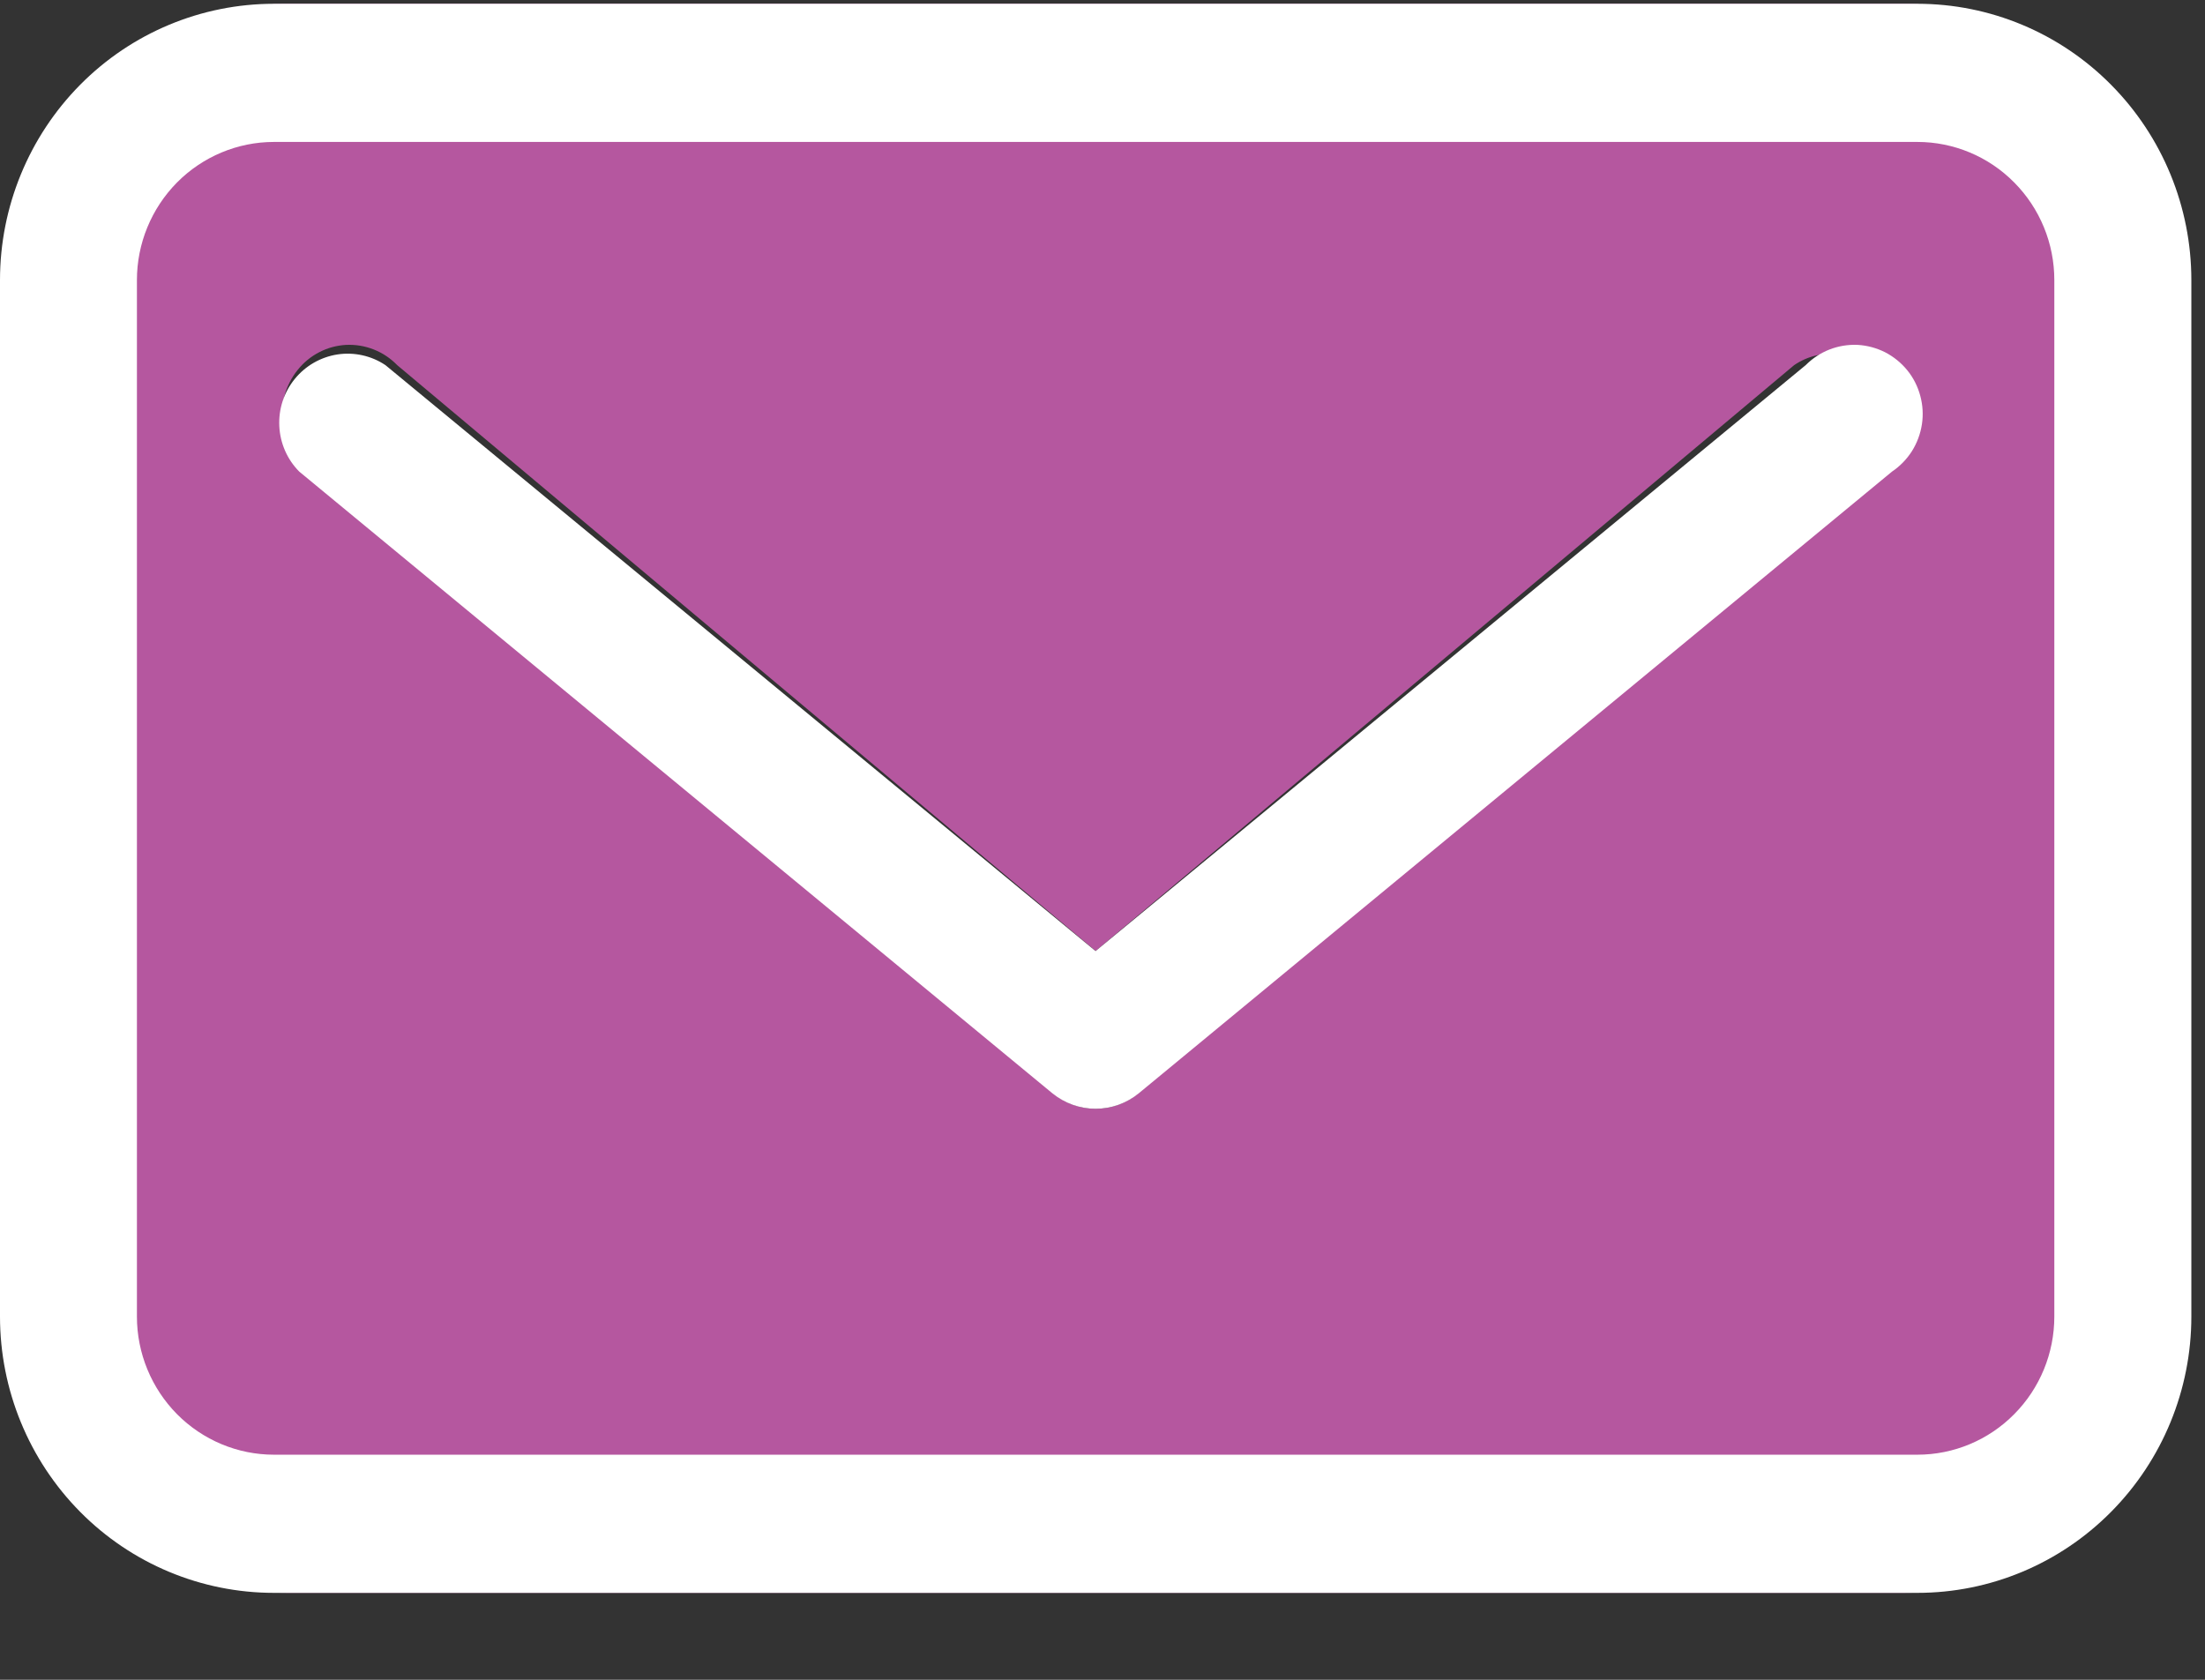
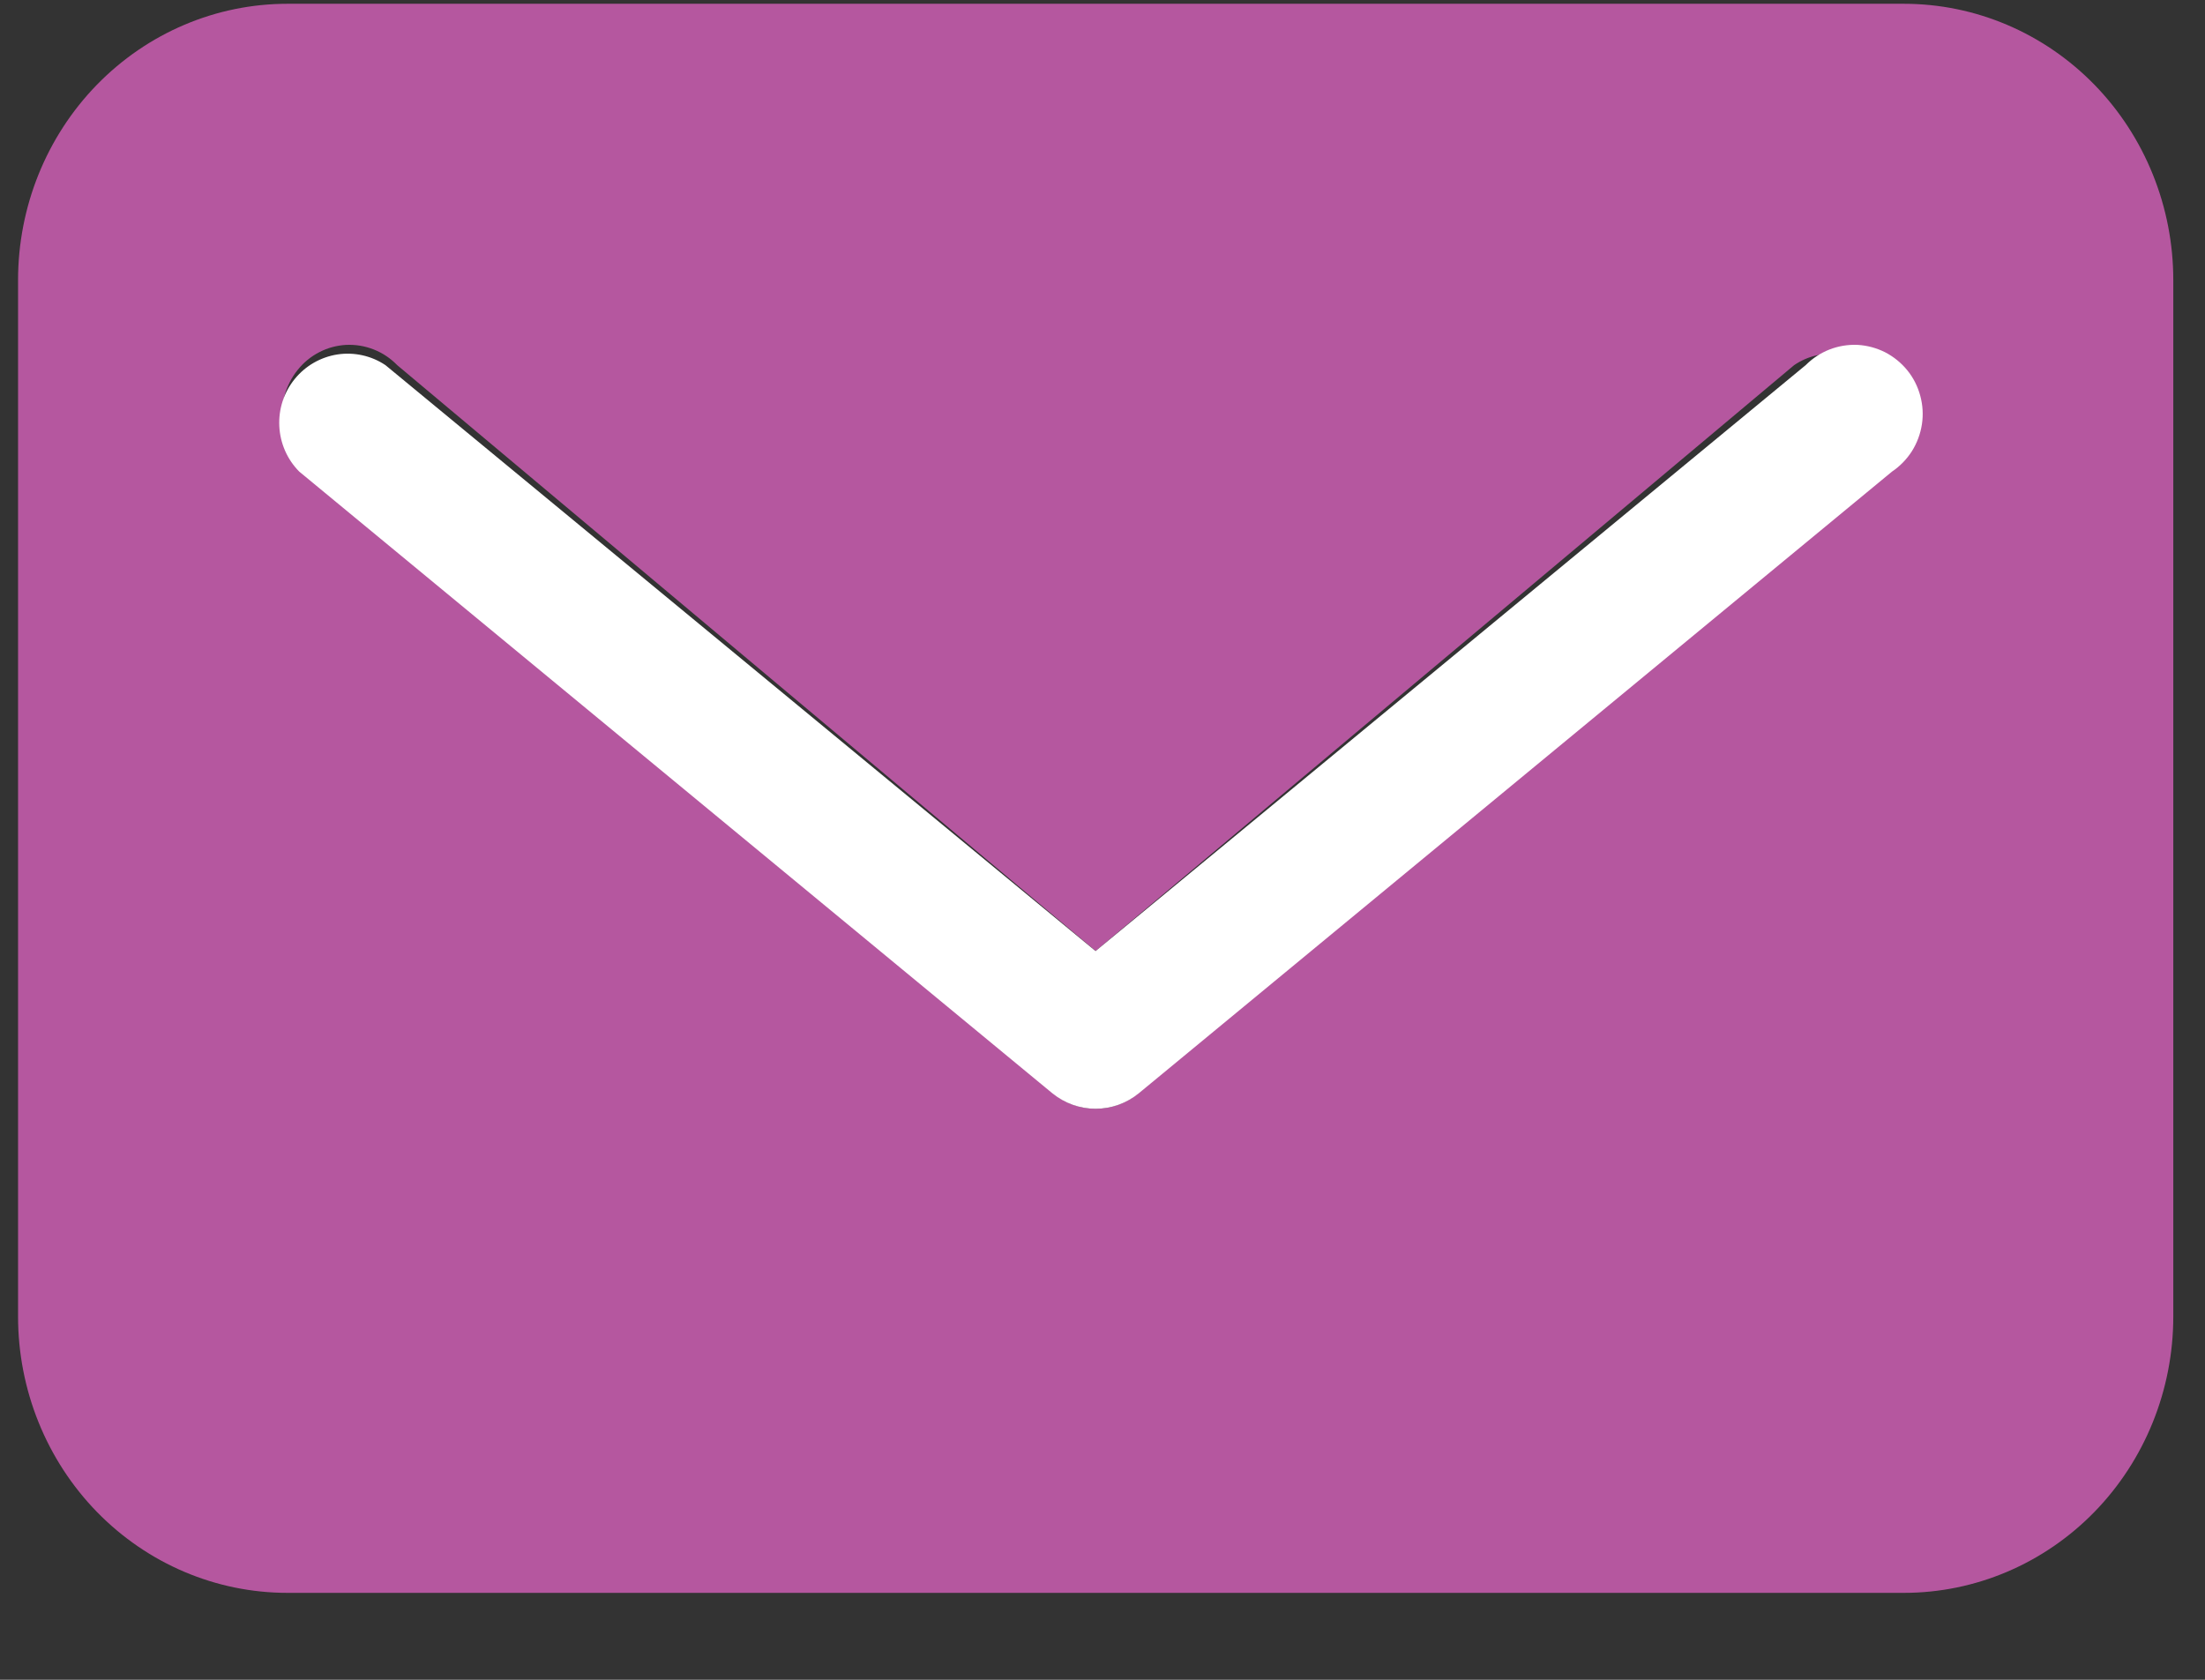
<svg xmlns="http://www.w3.org/2000/svg" width="21" height="16" viewBox="0 0 21 16" fill="none">
  <rect x="0" y="0" width="21" height="16" fill="#333333" stroke="none" />
  <path d="M18.132 0.036H2.738C2.057 0.036 1.405 0.313 0.923 0.807C0.442 1.301 0.172 1.97 0.172 2.668V12.54C0.172 13.238 0.442 13.907 0.923 14.401C1.405 14.895 2.057 15.172 2.738 15.172H18.132C18.813 15.172 19.465 14.895 19.947 14.401C20.428 13.907 20.698 13.238 20.698 12.54V2.668C20.698 1.97 20.428 1.301 19.947 0.807C19.465 0.313 18.813 0.036 18.132 0.036ZM17.895 4.491L10.839 10.414C10.725 10.509 10.582 10.561 10.435 10.561C10.288 10.561 10.145 10.509 10.031 10.414L2.975 4.491C2.9 4.441 2.837 4.374 2.788 4.297C2.74 4.219 2.708 4.132 2.695 4.041C2.681 3.95 2.687 3.857 2.71 3.768C2.734 3.68 2.776 3.597 2.833 3.526C2.889 3.455 2.96 3.396 3.04 3.355C3.12 3.313 3.208 3.29 3.297 3.285C3.387 3.281 3.477 3.296 3.56 3.329C3.644 3.362 3.72 3.413 3.783 3.478L10.435 9.058L17.087 3.478C17.219 3.388 17.38 3.352 17.537 3.376C17.694 3.4 17.837 3.484 17.937 3.61C18.038 3.736 18.089 3.896 18.081 4.059C18.074 4.222 18.007 4.376 17.895 4.491Z" fill="#B5579F" />
-   <path d="M18.261 0.036H2.609C1.917 0.036 1.253 0.313 0.764 0.807C0.275 1.301 0 1.97 0 2.668V12.54C0 13.238 0.275 13.907 0.764 14.401C1.253 14.895 1.917 15.172 2.609 15.172H18.261C18.953 15.172 19.616 14.895 20.105 14.401C20.595 13.907 20.87 13.238 20.87 12.54V2.668C20.87 1.97 20.595 1.301 20.105 0.807C19.616 0.313 18.953 0.036 18.261 0.036ZM19.565 12.54C19.565 12.889 19.428 13.223 19.183 13.47C18.939 13.717 18.607 13.856 18.261 13.856H2.609C2.263 13.856 1.931 13.717 1.686 13.47C1.442 13.223 1.304 12.889 1.304 12.54V2.668C1.304 2.319 1.442 1.985 1.686 1.738C1.931 1.491 2.263 1.352 2.609 1.352H18.261C18.607 1.352 18.939 1.491 19.183 1.738C19.428 1.985 19.565 2.319 19.565 2.668V12.54Z" fill="white" />
  <path d="M17.197 3.478L10.434 9.059L3.671 3.478C3.537 3.388 3.373 3.352 3.214 3.376C3.054 3.401 2.909 3.484 2.807 3.61C2.704 3.736 2.652 3.896 2.66 4.059C2.668 4.222 2.735 4.376 2.85 4.492L10.023 10.414C10.14 10.509 10.285 10.561 10.434 10.561C10.584 10.561 10.729 10.509 10.845 10.414L18.019 4.492C18.095 4.441 18.16 4.374 18.209 4.297C18.258 4.219 18.29 4.132 18.304 4.041C18.318 3.95 18.312 3.857 18.288 3.769C18.264 3.68 18.222 3.597 18.164 3.526C18.106 3.455 18.034 3.397 17.953 3.355C17.871 3.314 17.782 3.29 17.691 3.285C17.6 3.281 17.509 3.296 17.424 3.329C17.339 3.362 17.262 3.413 17.197 3.478Z" fill="white" />
</svg>